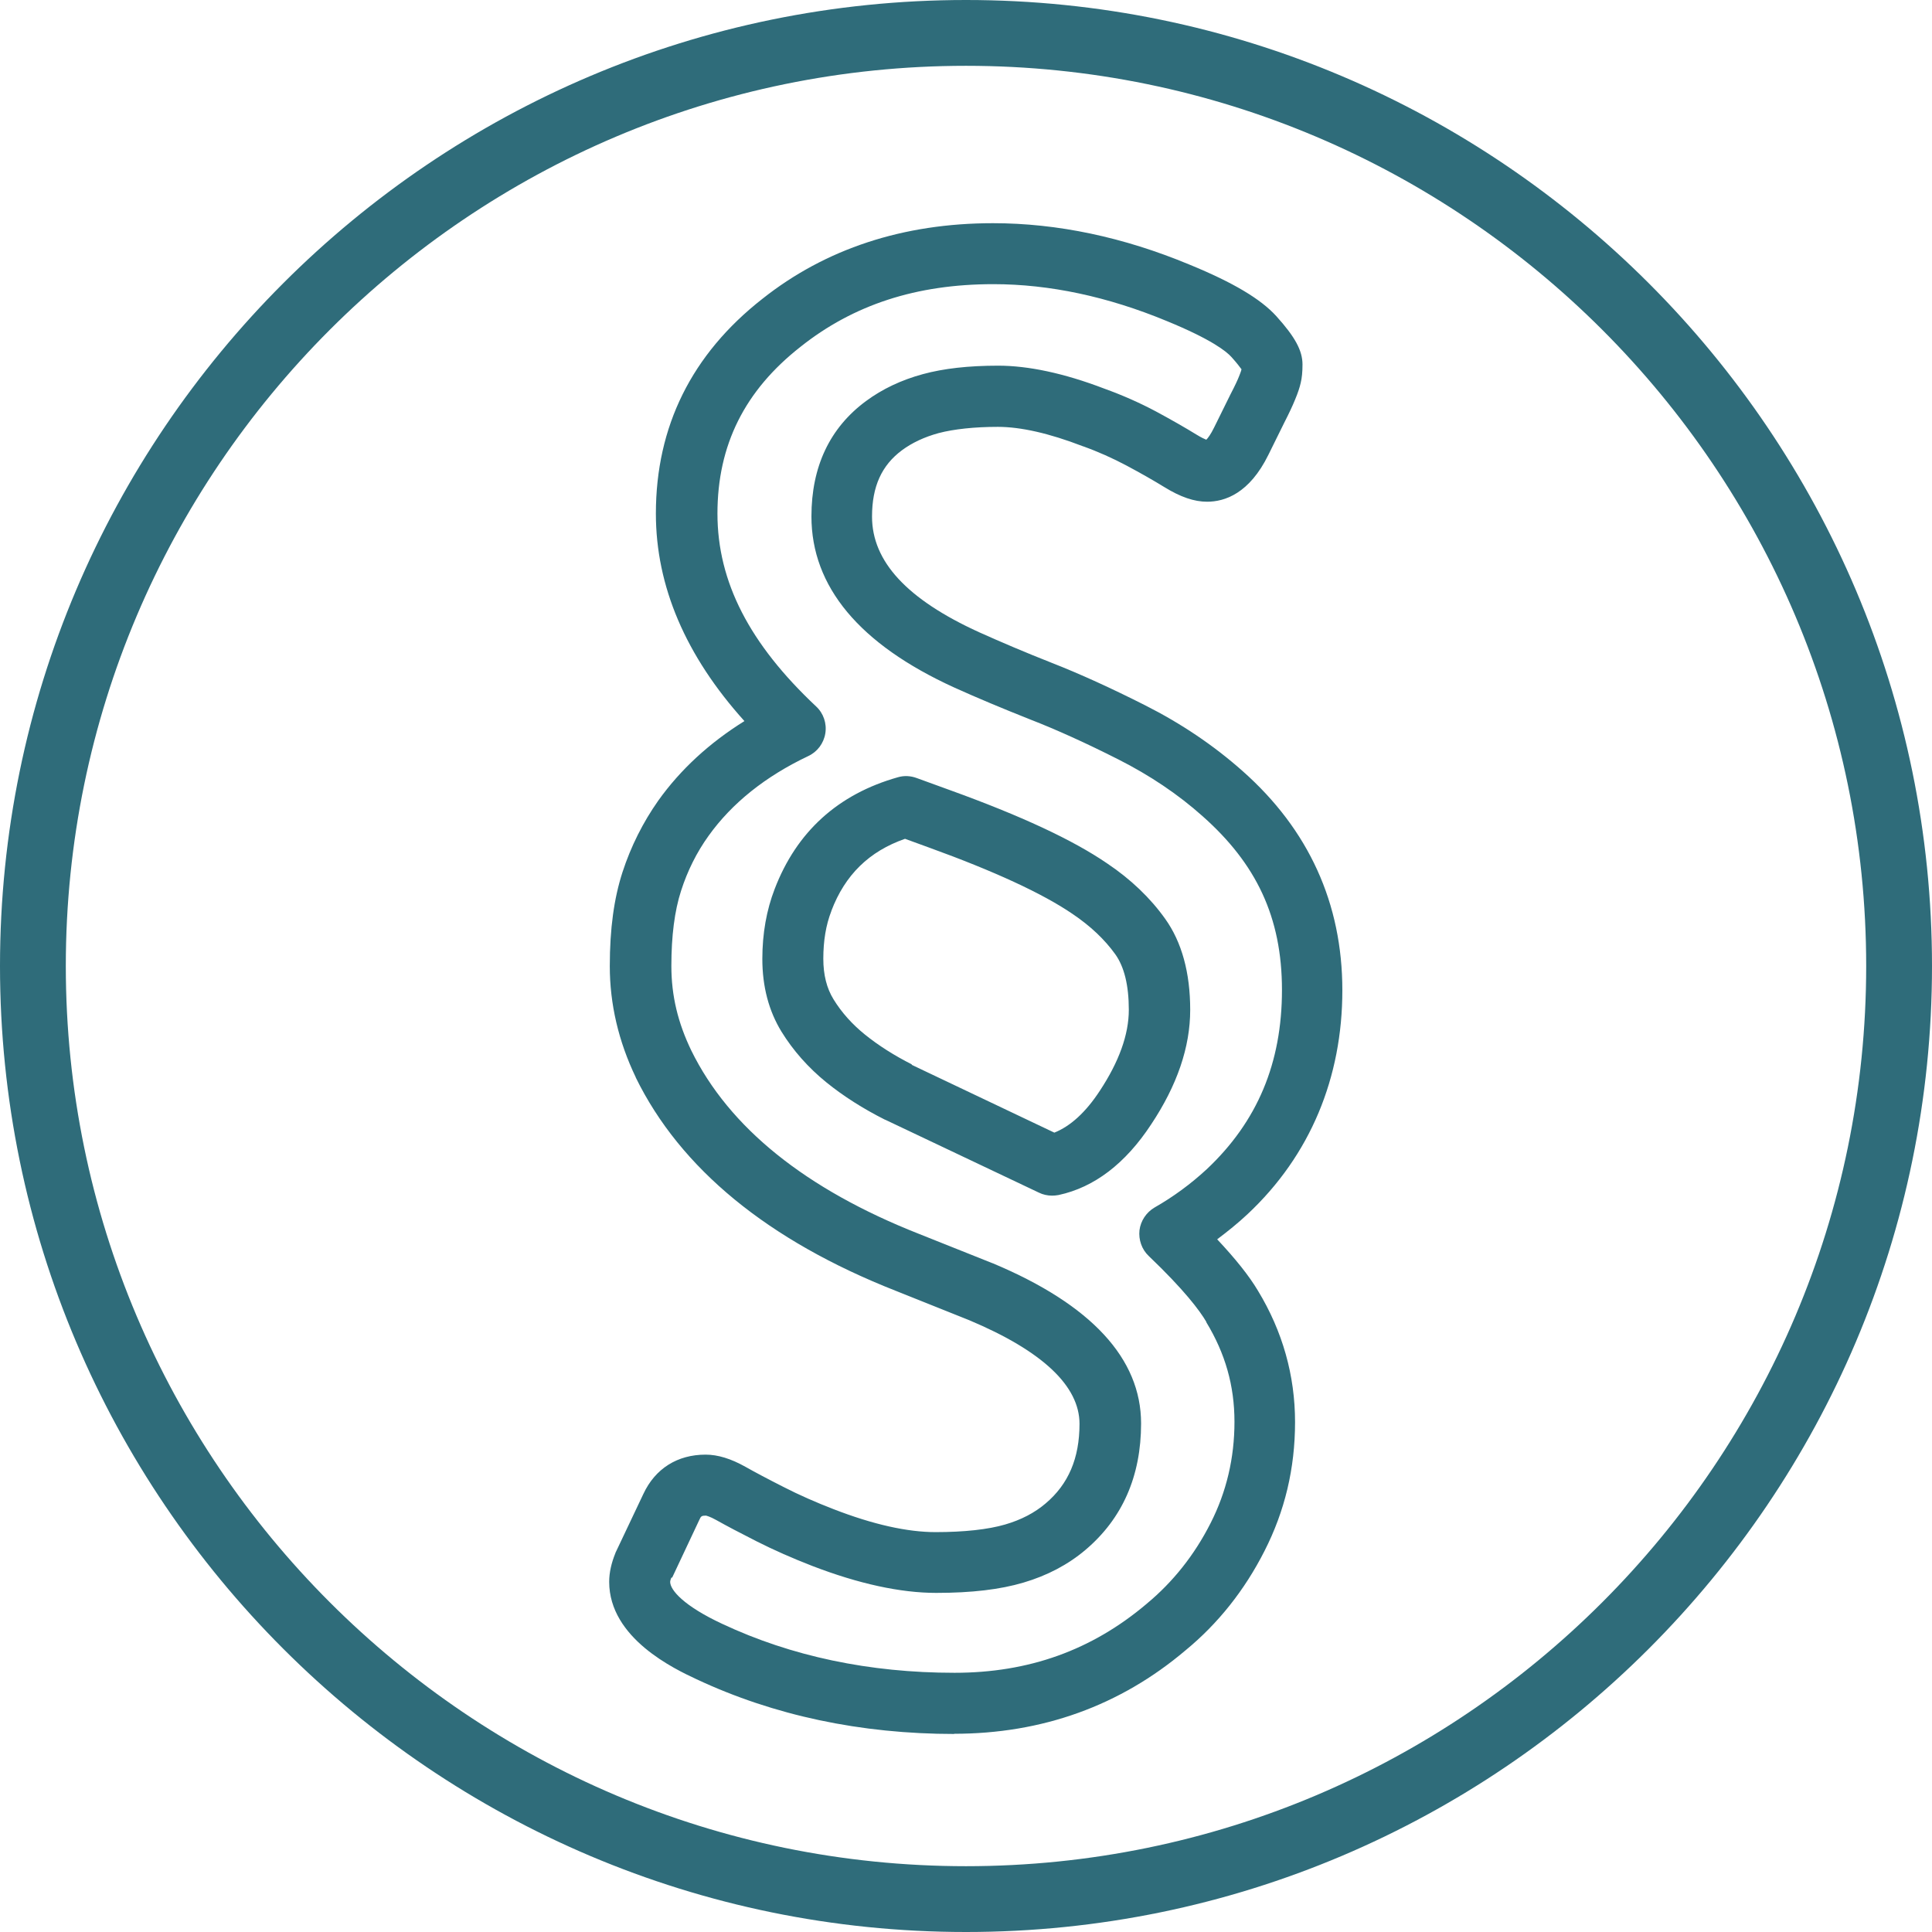
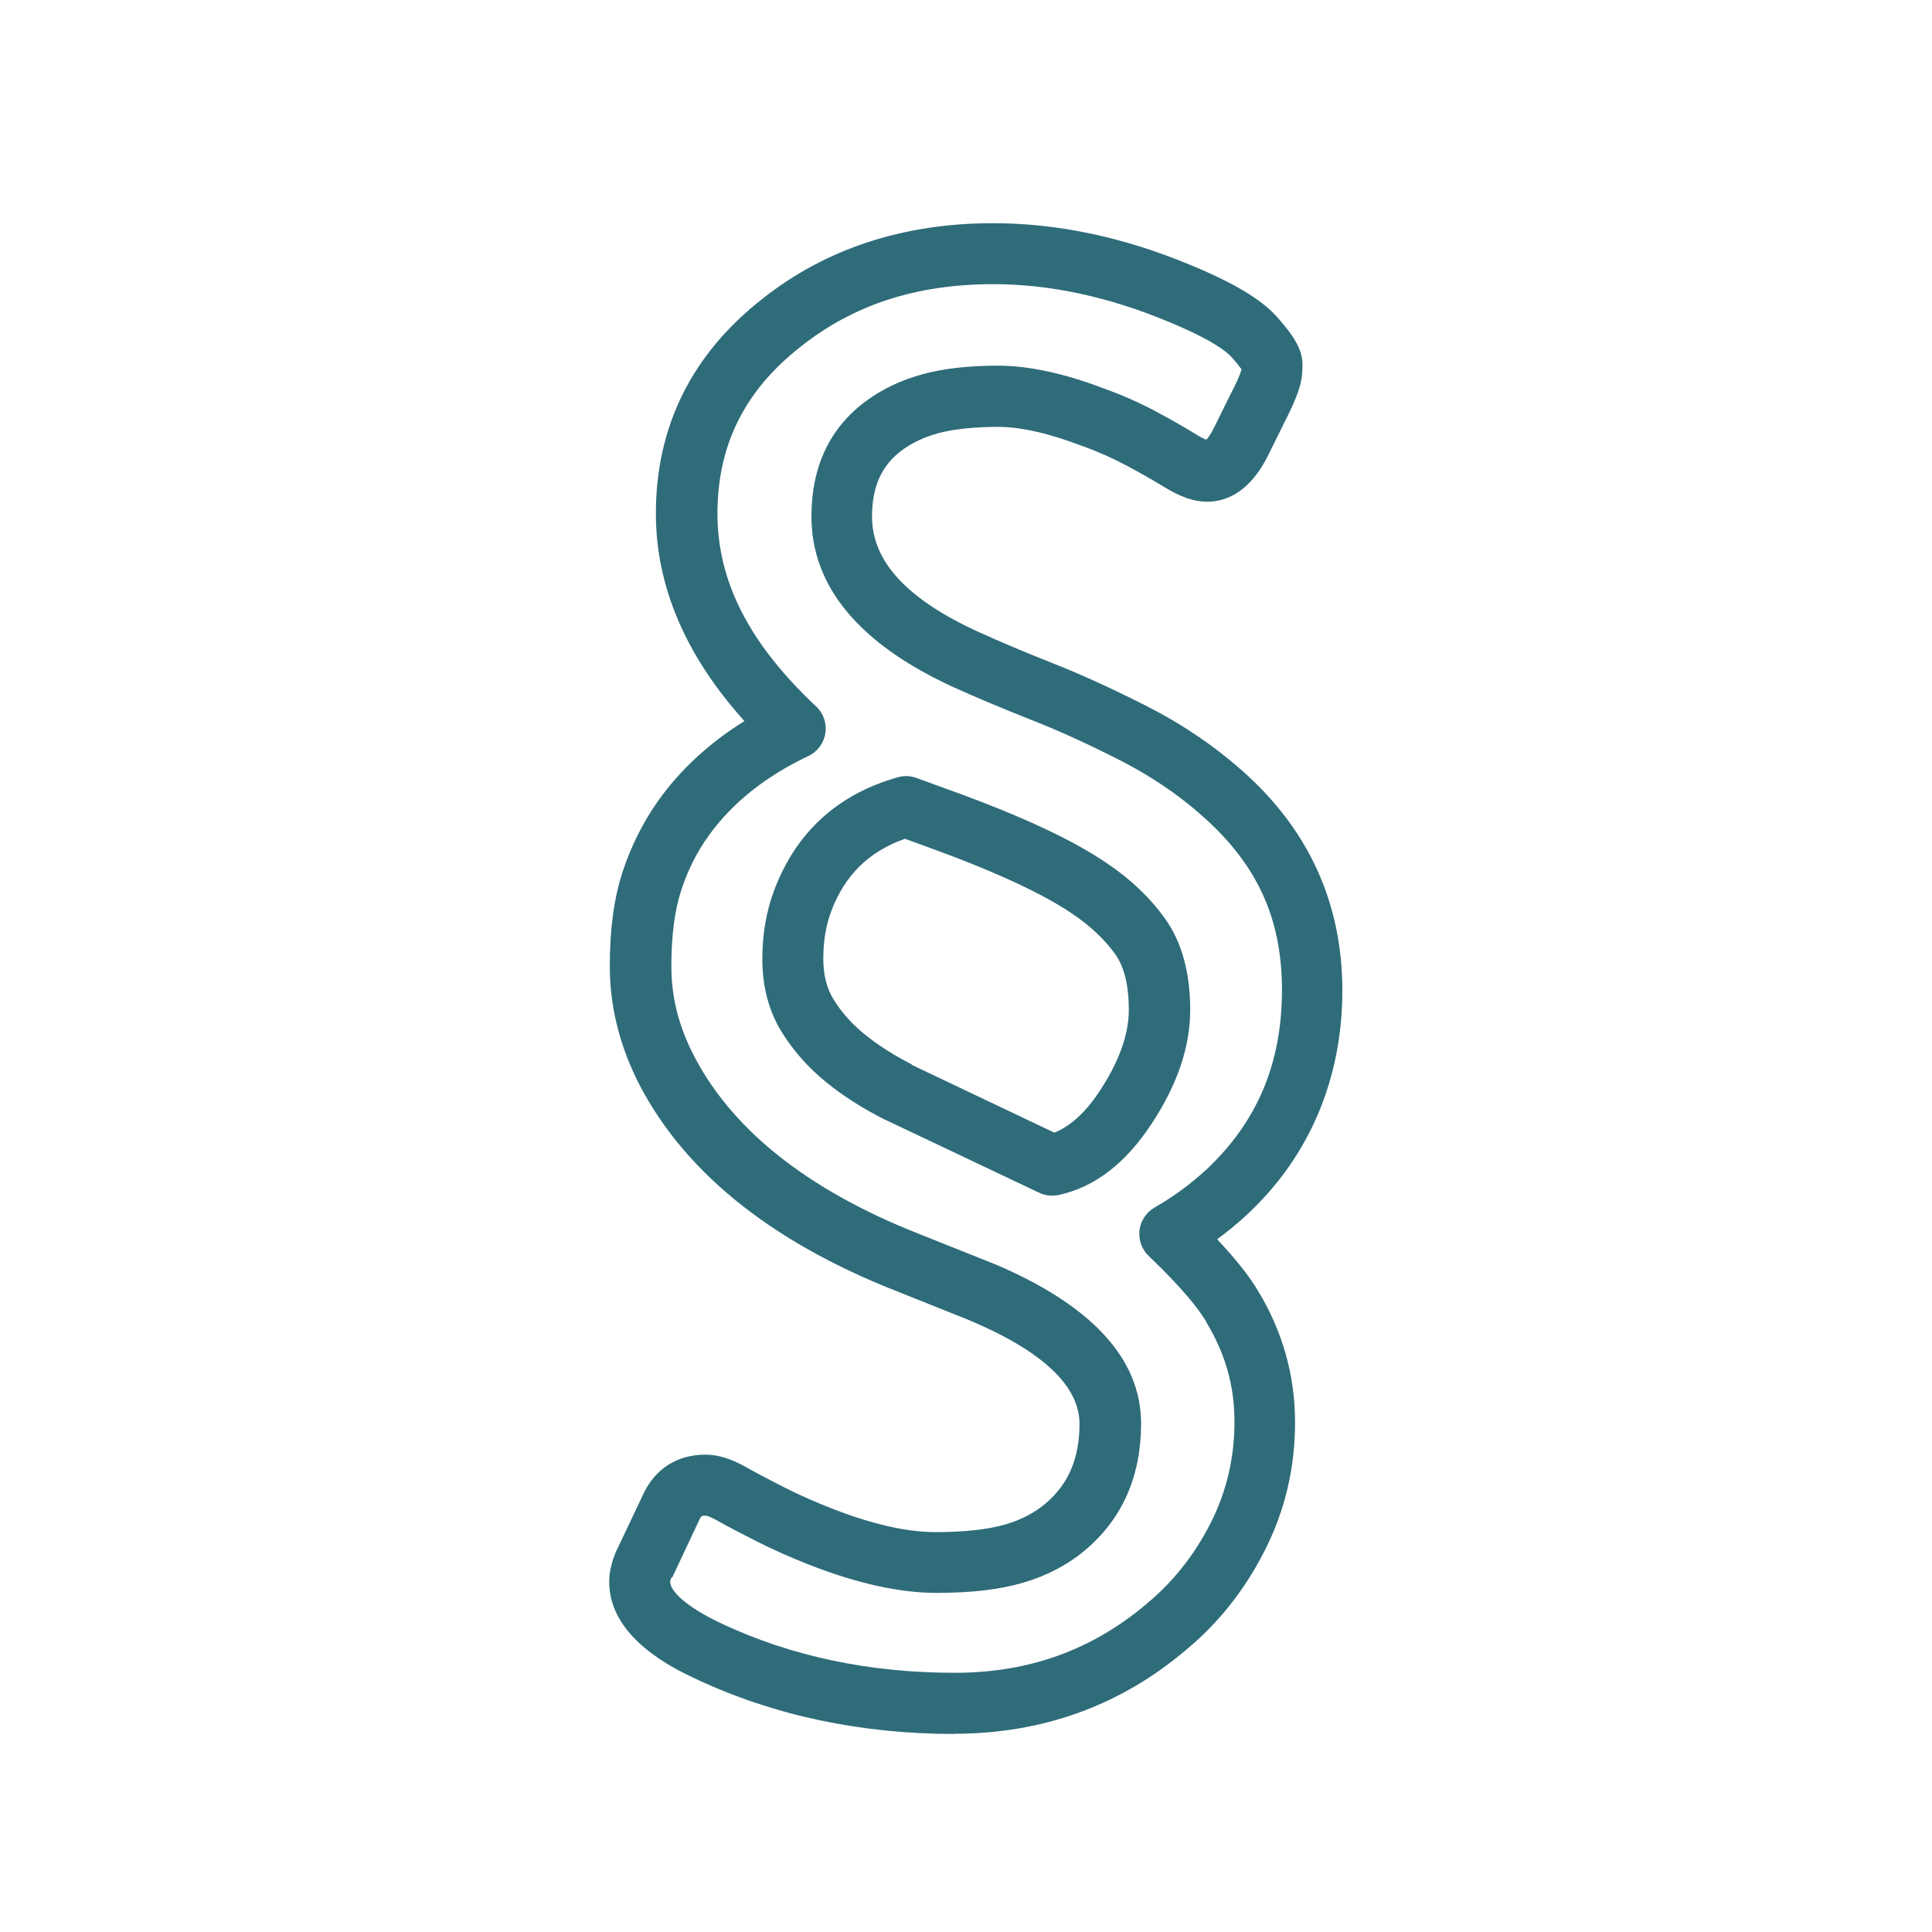
<svg xmlns="http://www.w3.org/2000/svg" id="Ebene_3" data-name="Ebene 3" version="1.1" viewBox="0 0 96 96">
  <defs>
    <style>
      .cls-1 {
        fill: none;
      }

      .cls-1, .cls-2 {
        stroke-width: 0px;
      }

      .cls-2 {
        fill: #2F6C7A;
      }
    </style>
  </defs>
-   <path class="cls-2" d="M48,3.27C23.34,3.27,3.27,23.34,3.27,48s20.06,44.73,44.73,44.73,44.73-20.06,44.73-44.73S72.66,3.27,48,3.27M48,96C21.53,96,0,74.47,0,48S21.53,0,48,0s48,21.53,48,48-21.53,48-48,48" />
  <path class="cls-2" d="M47.44,86.16c-4.68,0-8.99-.92-12.83-2.72-1.07-.5-4.34-2.03-4.34-4.84,0-.46.11-.94.31-1.43,0-.02.01-.03.02-.05l1.37-2.89c.59-1.26,1.69-1.95,3.09-1.95.61,0,1.26.2,1.99.61.46.26,1.08.59,1.89,1,.76.39,1.6.76,2.48,1.1,1.96.76,3.66,1.14,5.07,1.14s2.61-.13,3.46-.38c.79-.23,1.46-.58,2-1.04,1.14-.96,1.69-2.25,1.69-3.96,0-1.88-1.84-3.62-5.48-5.15l-3.65-1.46c-6.35-2.5-10.7-6.07-12.92-10.6,0,0,0,0,0-.01-.86-1.79-1.29-3.65-1.29-5.52s.21-3.37.63-4.67c.42-1.29,1.02-2.48,1.78-3.56,1.1-1.54,2.53-2.86,4.28-3.95-2.92-3.24-4.4-6.7-4.4-10.31,0-4.33,1.78-7.92,5.29-10.67,3.14-2.49,7-3.76,11.46-3.76,3.2,0,6.48.69,9.77,2.06,2.17.89,3.54,1.71,4.31,2.56.93,1.03,1.3,1.71,1.3,2.4,0,.38-.03.67-.09.92-.05.22-.13.47-.28.83-.13.32-.3.68-.53,1.13l-.79,1.6c-.95,1.94-2.18,2.34-3.05,2.34-.64,0-1.32-.23-2.13-.73-.52-.32-1.15-.68-1.88-1.07-.68-.36-1.41-.69-2.17-.96,0,0-.02,0-.03-.01-1.64-.63-3.05-.95-4.19-.95s-2.18.11-2.94.31c-.7.19-1.32.48-1.82.85-1.01.75-1.49,1.8-1.49,3.3,0,2.23,1.74,4.11,5.31,5.74,1.09.49,2.31,1.01,3.63,1.53,1.38.54,2.94,1.25,4.64,2.11,1.78.9,3.4,1.99,4.83,3.26,3.29,2.91,4.96,6.58,4.96,10.9s-1.58,8.19-4.71,11.12c-.48.45-.99.86-1.51,1.25.92.98,1.59,1.82,2.03,2.56,1.22,2.01,1.84,4.21,1.84,6.52s-.51,4.43-1.52,6.41c-.99,1.95-2.31,3.61-3.93,4.94-3.25,2.75-7.12,4.14-11.5,4.14ZM33.36,78.39c-.06.14-.06.21-.06.21,0,.41.68,1.2,2.59,2.09,3.43,1.61,7.31,2.43,11.54,2.43,3.69,0,6.82-1.12,9.55-3.43,0,0,0,0,.01-.01,1.29-1.07,2.36-2.41,3.16-3.99.79-1.55,1.19-3.24,1.19-5.04s-.46-3.4-1.4-4.95c0,0,0-.01,0-.02-.33-.56-1.09-1.58-2.86-3.27-.35-.33-.51-.81-.46-1.28.06-.47.34-.89.75-1.13.93-.53,1.8-1.17,2.59-1.9,2.52-2.37,3.74-5.28,3.74-8.91s-1.29-6.28-3.94-8.63c-1.23-1.1-2.64-2.04-4.18-2.82-1.62-.82-3.1-1.49-4.39-1.99-1.36-.54-2.63-1.07-3.78-1.59-4.71-2.15-7.09-5.01-7.09-8.5,0-2.47.91-4.4,2.71-5.73.81-.6,1.76-1.05,2.83-1.34,1.03-.28,2.26-.42,3.74-.42s3.26.37,5.27,1.14c.89.32,1.75.7,2.56,1.13.78.42,1.46.81,2.03,1.16.23.14.38.21.48.25.08-.08.22-.26.39-.61l.8-1.62s.01-.02.02-.04c.23-.44.35-.71.41-.86.11-.27.13-.36.13-.37,0,0,0,0,0,0,0,0,0,0,0,0-.08-.11-.23-.31-.5-.61-.25-.28-1-.88-3.22-1.79-2.92-1.21-5.82-1.83-8.61-1.83-3.82,0-6.95,1.02-9.58,3.11-2.78,2.18-4.13,4.89-4.13,8.29s1.6,6.48,4.9,9.58c.37.34.54.85.46,1.34-.08.5-.4.92-.85,1.13-2.13,1.01-3.79,2.34-4.95,3.96-.59.82-1.05,1.74-1.37,2.74-.32.99-.48,2.24-.48,3.73s.33,2.83.99,4.2c1.88,3.83,5.68,6.89,11.31,9.11l3.66,1.46s.02,0,.03.01c4.88,2.05,7.35,4.73,7.35,7.95,0,2.62-.93,4.73-2.76,6.28-.86.73-1.9,1.28-3.09,1.63-1.15.34-2.56.51-4.33.51s-3.85-.45-6.16-1.34c-.98-.38-1.91-.79-2.76-1.22-.85-.43-1.51-.78-2.01-1.06-.32-.18-.48-.21-.51-.22-.22,0-.25.03-.33.21l-1.35,2.87ZM61.76,18.48h0ZM52.27,59.41c-.22,0-.45-.05-.65-.15l-7.63-3.62s-.02,0-.03-.01c-1.07-.54-2.05-1.16-2.9-1.85-.9-.73-1.65-1.58-2.23-2.52-.63-1.03-.95-2.24-.95-3.61,0-1.27.21-2.43.61-3.47,1.09-2.85,3.15-4.72,6.13-5.56.31-.09.63-.07.93.04l1.65.6c3.54,1.28,6.1,2.47,7.81,3.64,1.18.79,2.15,1.72,2.89,2.76.82,1.15,1.24,2.67,1.24,4.52s-.65,3.75-1.94,5.69c-1.28,1.95-2.83,3.13-4.6,3.51-.11.02-.21.03-.32.03ZM45.3,52.91l7.09,3.37c.8-.32,1.56-1.01,2.26-2.08.95-1.44,1.44-2.79,1.44-4.02s-.23-2.14-.67-2.76c-.53-.74-1.24-1.41-2.13-2.01-1.48-1.01-3.88-2.12-7.14-3.3l-1.18-.43c-1.78.62-2.98,1.79-3.66,3.58,0,0,0,0,0,.01-.27.69-.4,1.48-.4,2.37,0,.8.17,1.47.51,2.02.4.65.92,1.23,1.55,1.74.68.55,1.47,1.05,2.34,1.49Z" />
-   <rect class="cls-1" x="-.01" y=".11" width="97.02" height="97.02" />
</svg>